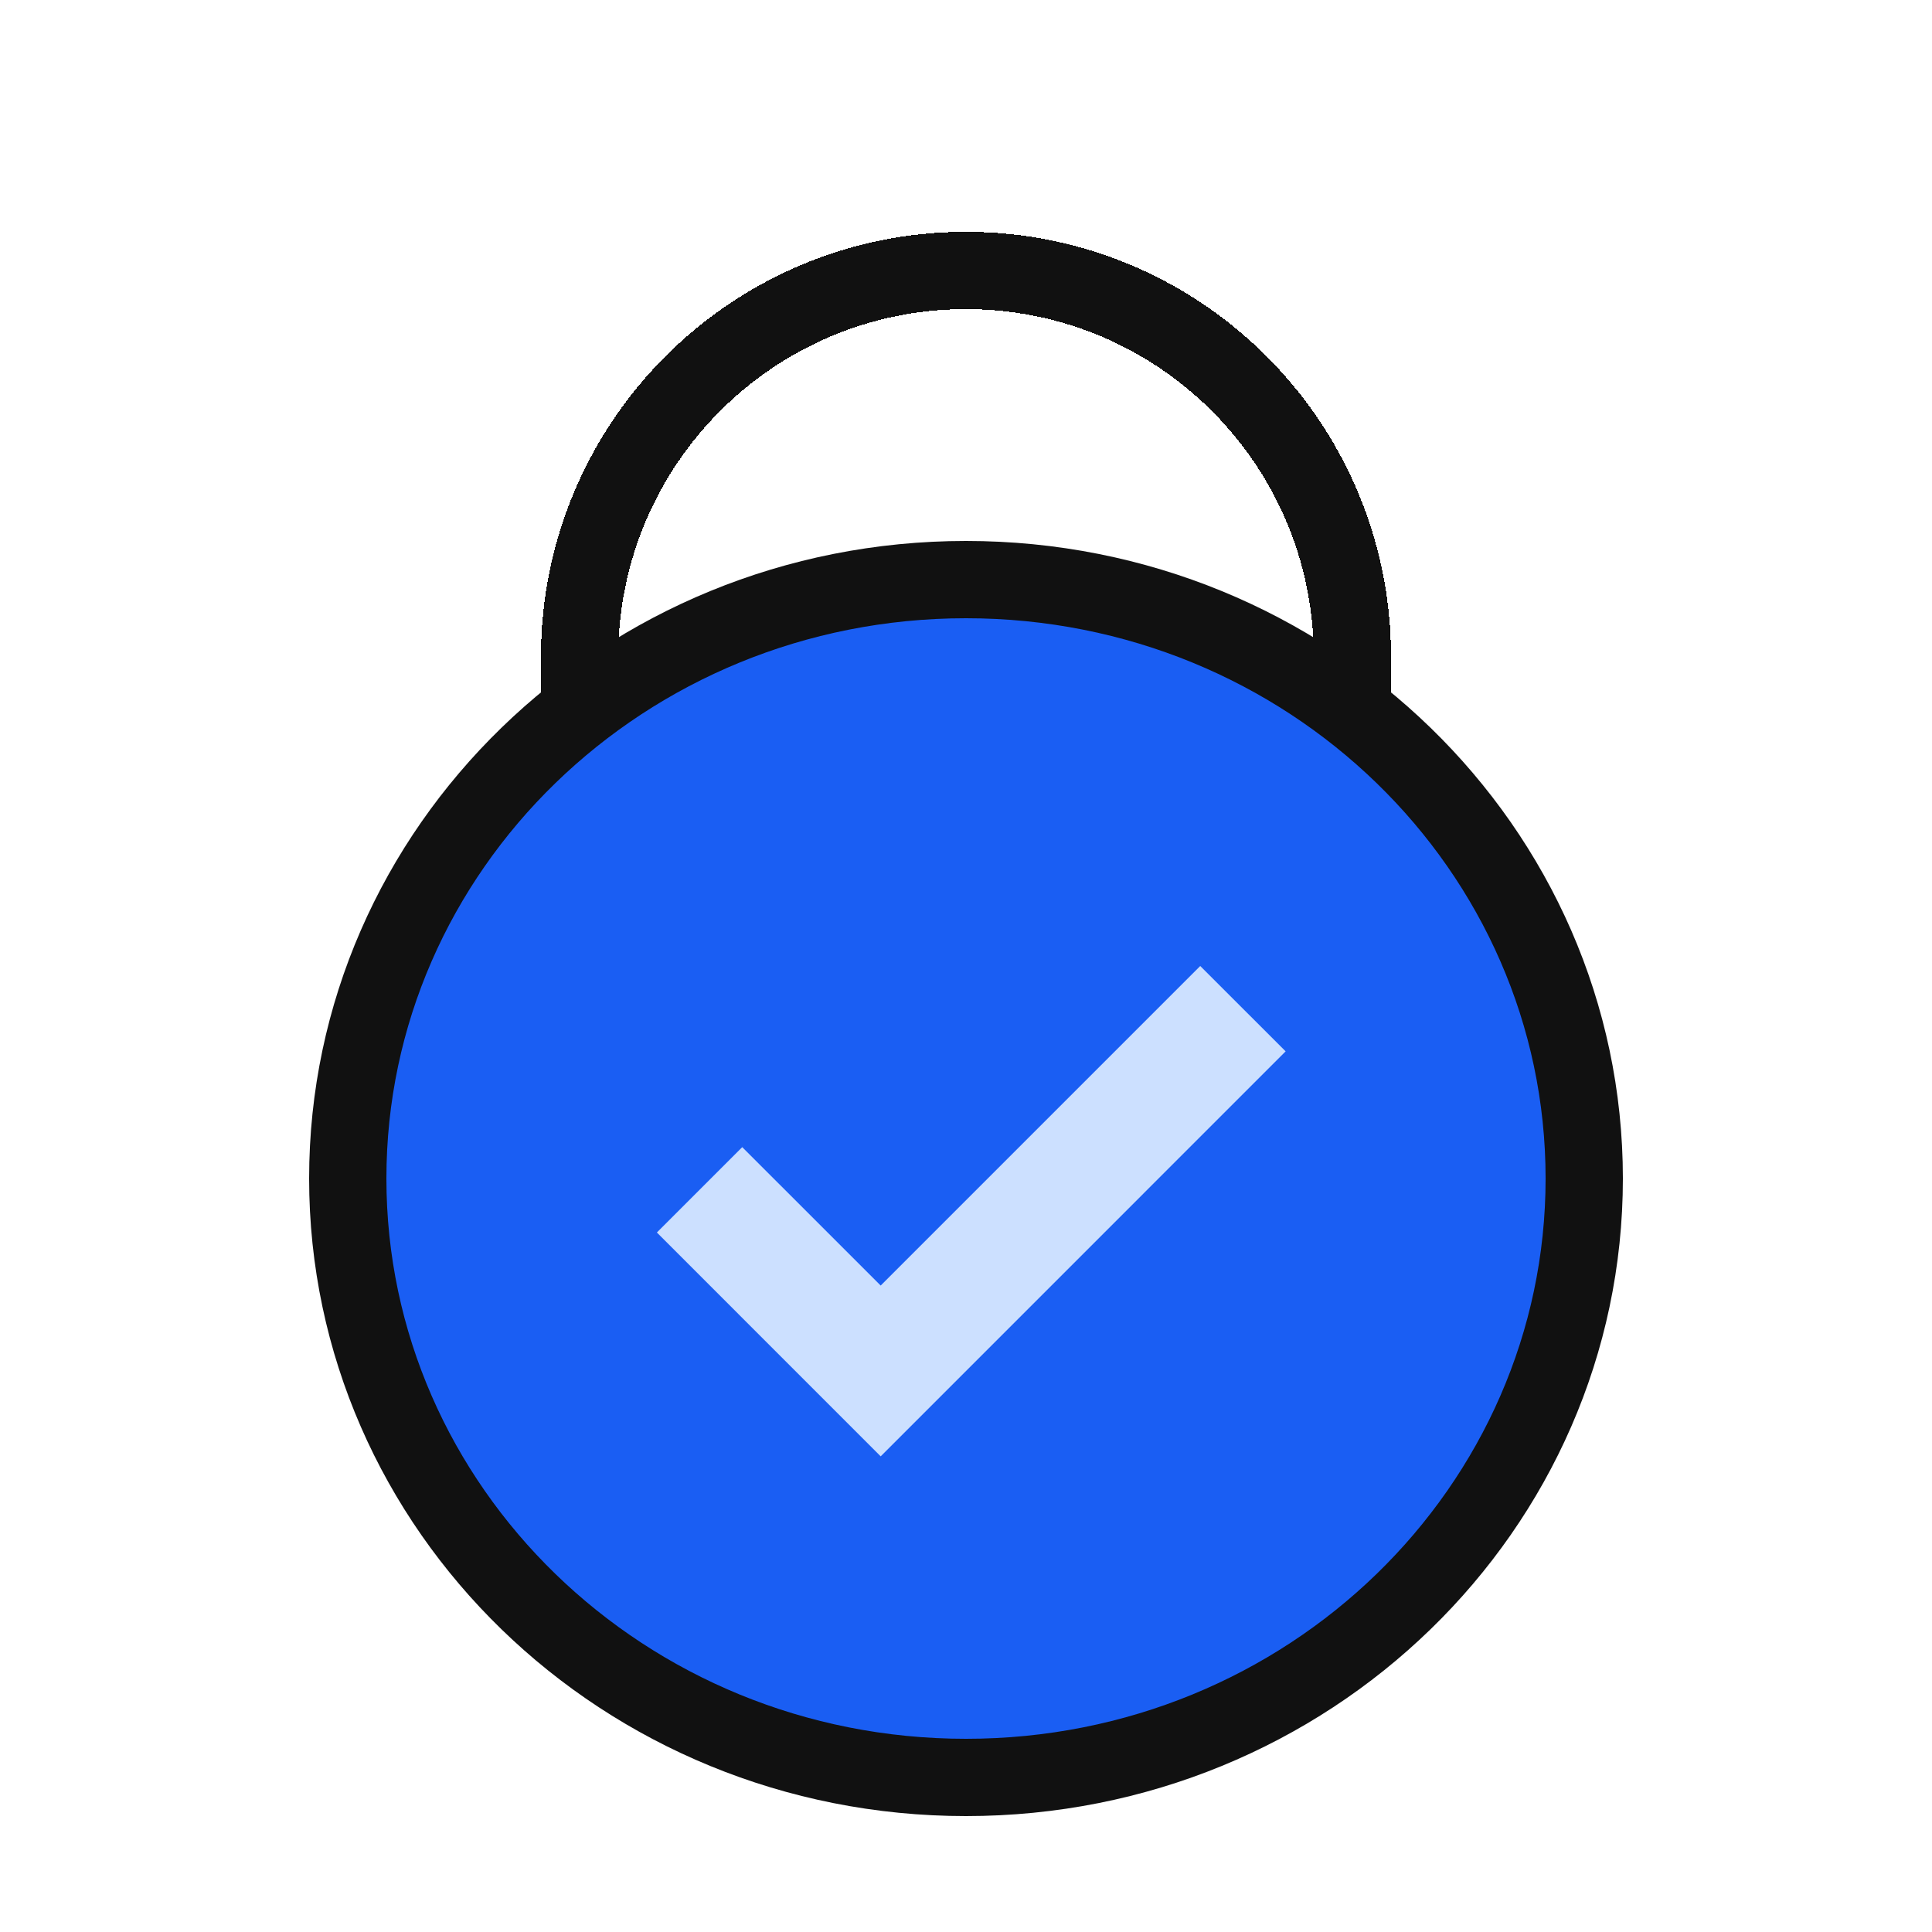
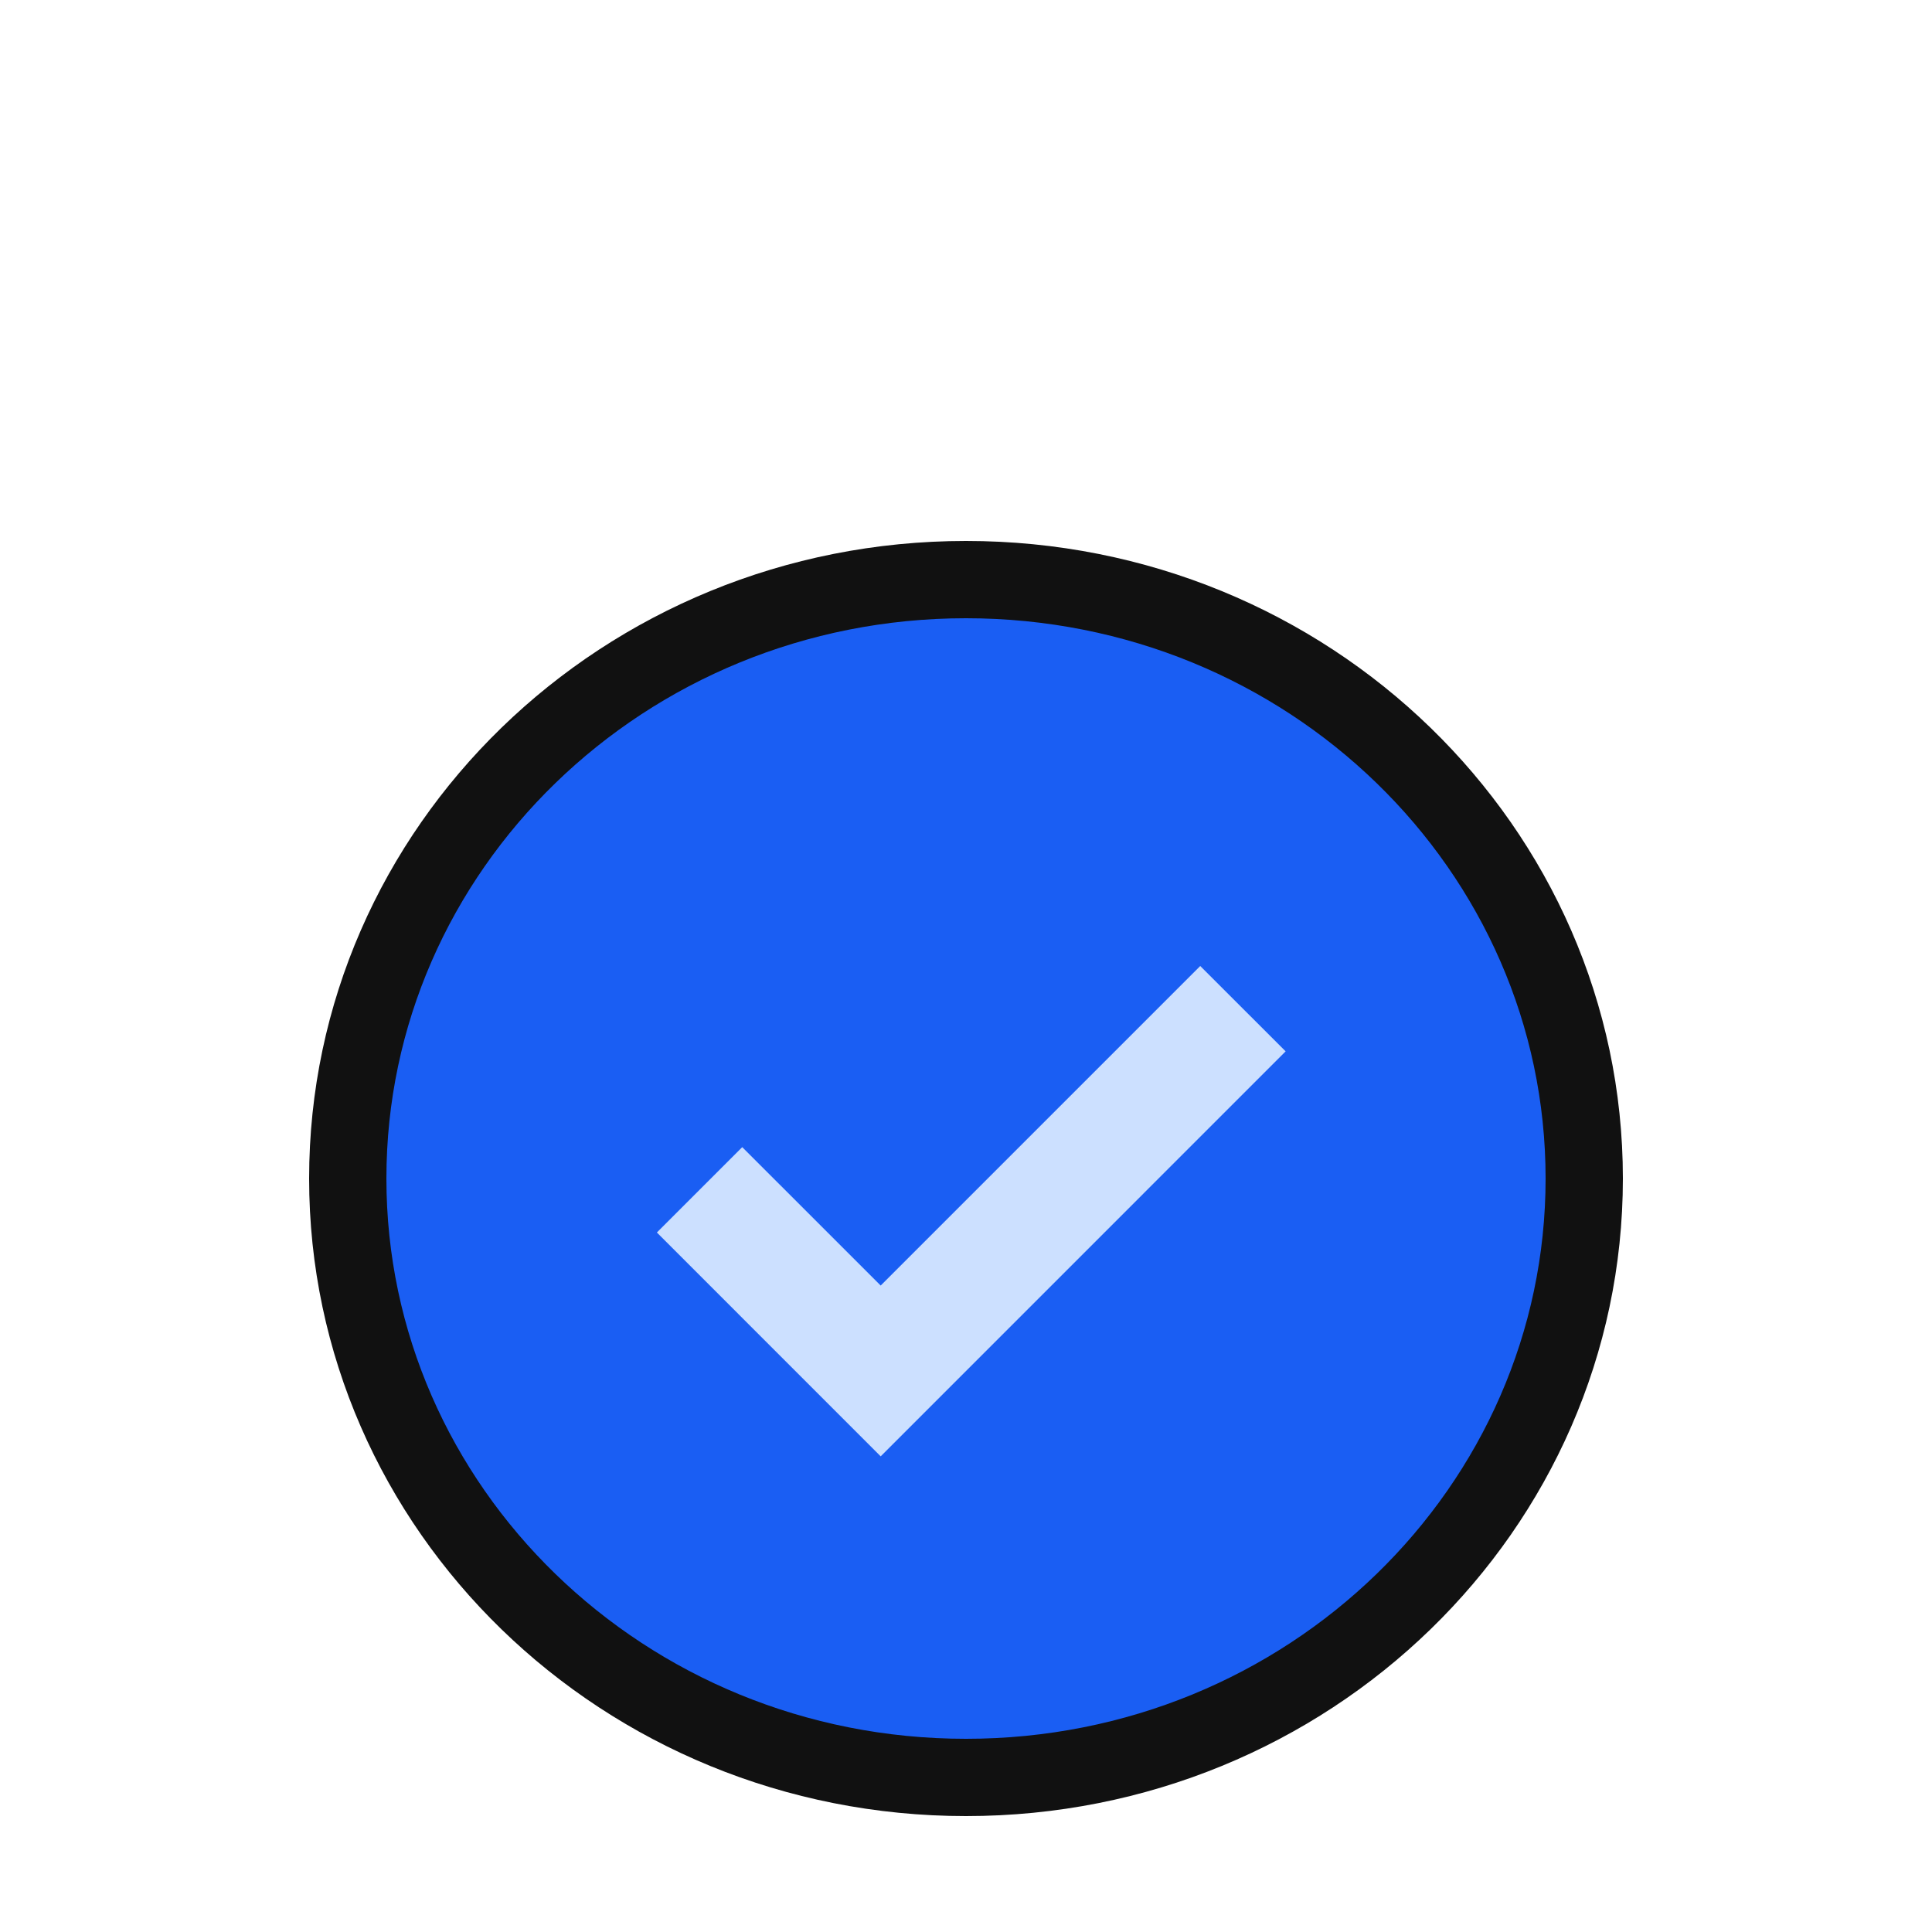
<svg xmlns="http://www.w3.org/2000/svg" width="50" height="50" viewBox="0 0 50 50" fill="none">
  <g filter="url(#filter0_d_1169_522)">
-     <path d="M35 13V26H15V13C15 7.477 19.477 3 25 3C30.523 3 35 7.477 35 13Z" stroke="#111111" stroke-width="2" shape-rendering="crispEdges" />
-   </g>
+     </g>
  <path d="M41 30.5C41 39.032 33.865 46 25 46C16.135 46 9 39.032 9 30.5C9 21.968 16.135 15 25 15C33.865 15 41 21.968 41 30.5Z" fill="#1A5EF3" stroke="#111111" stroke-width="2" />
  <path d="M22.792 33.27L19.209 29.688L17 31.897L22.792 37.69L33.272 27.209L31.062 25L22.792 33.27Z" fill="#CCE0FF" />
  <defs>
    <filter id="filter0_d_1169_522" x="10" y="2" width="30" height="33" filterUnits="userSpaceOnUse" color-interpolation-filters="sRGB">
      <feFlood flood-opacity="0" result="BackgroundImageFix" />
      <feColorMatrix in="SourceAlpha" type="matrix" values="0 0 0 0 0 0 0 0 0 0 0 0 0 0 0 0 0 0 127 0" result="hardAlpha" />
      <feOffset dy="4" />
      <feGaussianBlur stdDeviation="2" />
      <feComposite in2="hardAlpha" operator="out" />
      <feColorMatrix type="matrix" values="0 0 0 0 0 0 0 0 0 0 0 0 0 0 0 0 0 0 0.25 0" />
      <feBlend mode="normal" in2="BackgroundImageFix" result="effect1_dropShadow_1169_522" />
      <feBlend mode="normal" in="SourceGraphic" in2="effect1_dropShadow_1169_522" result="shape" />
    </filter>
  </defs>
</svg>